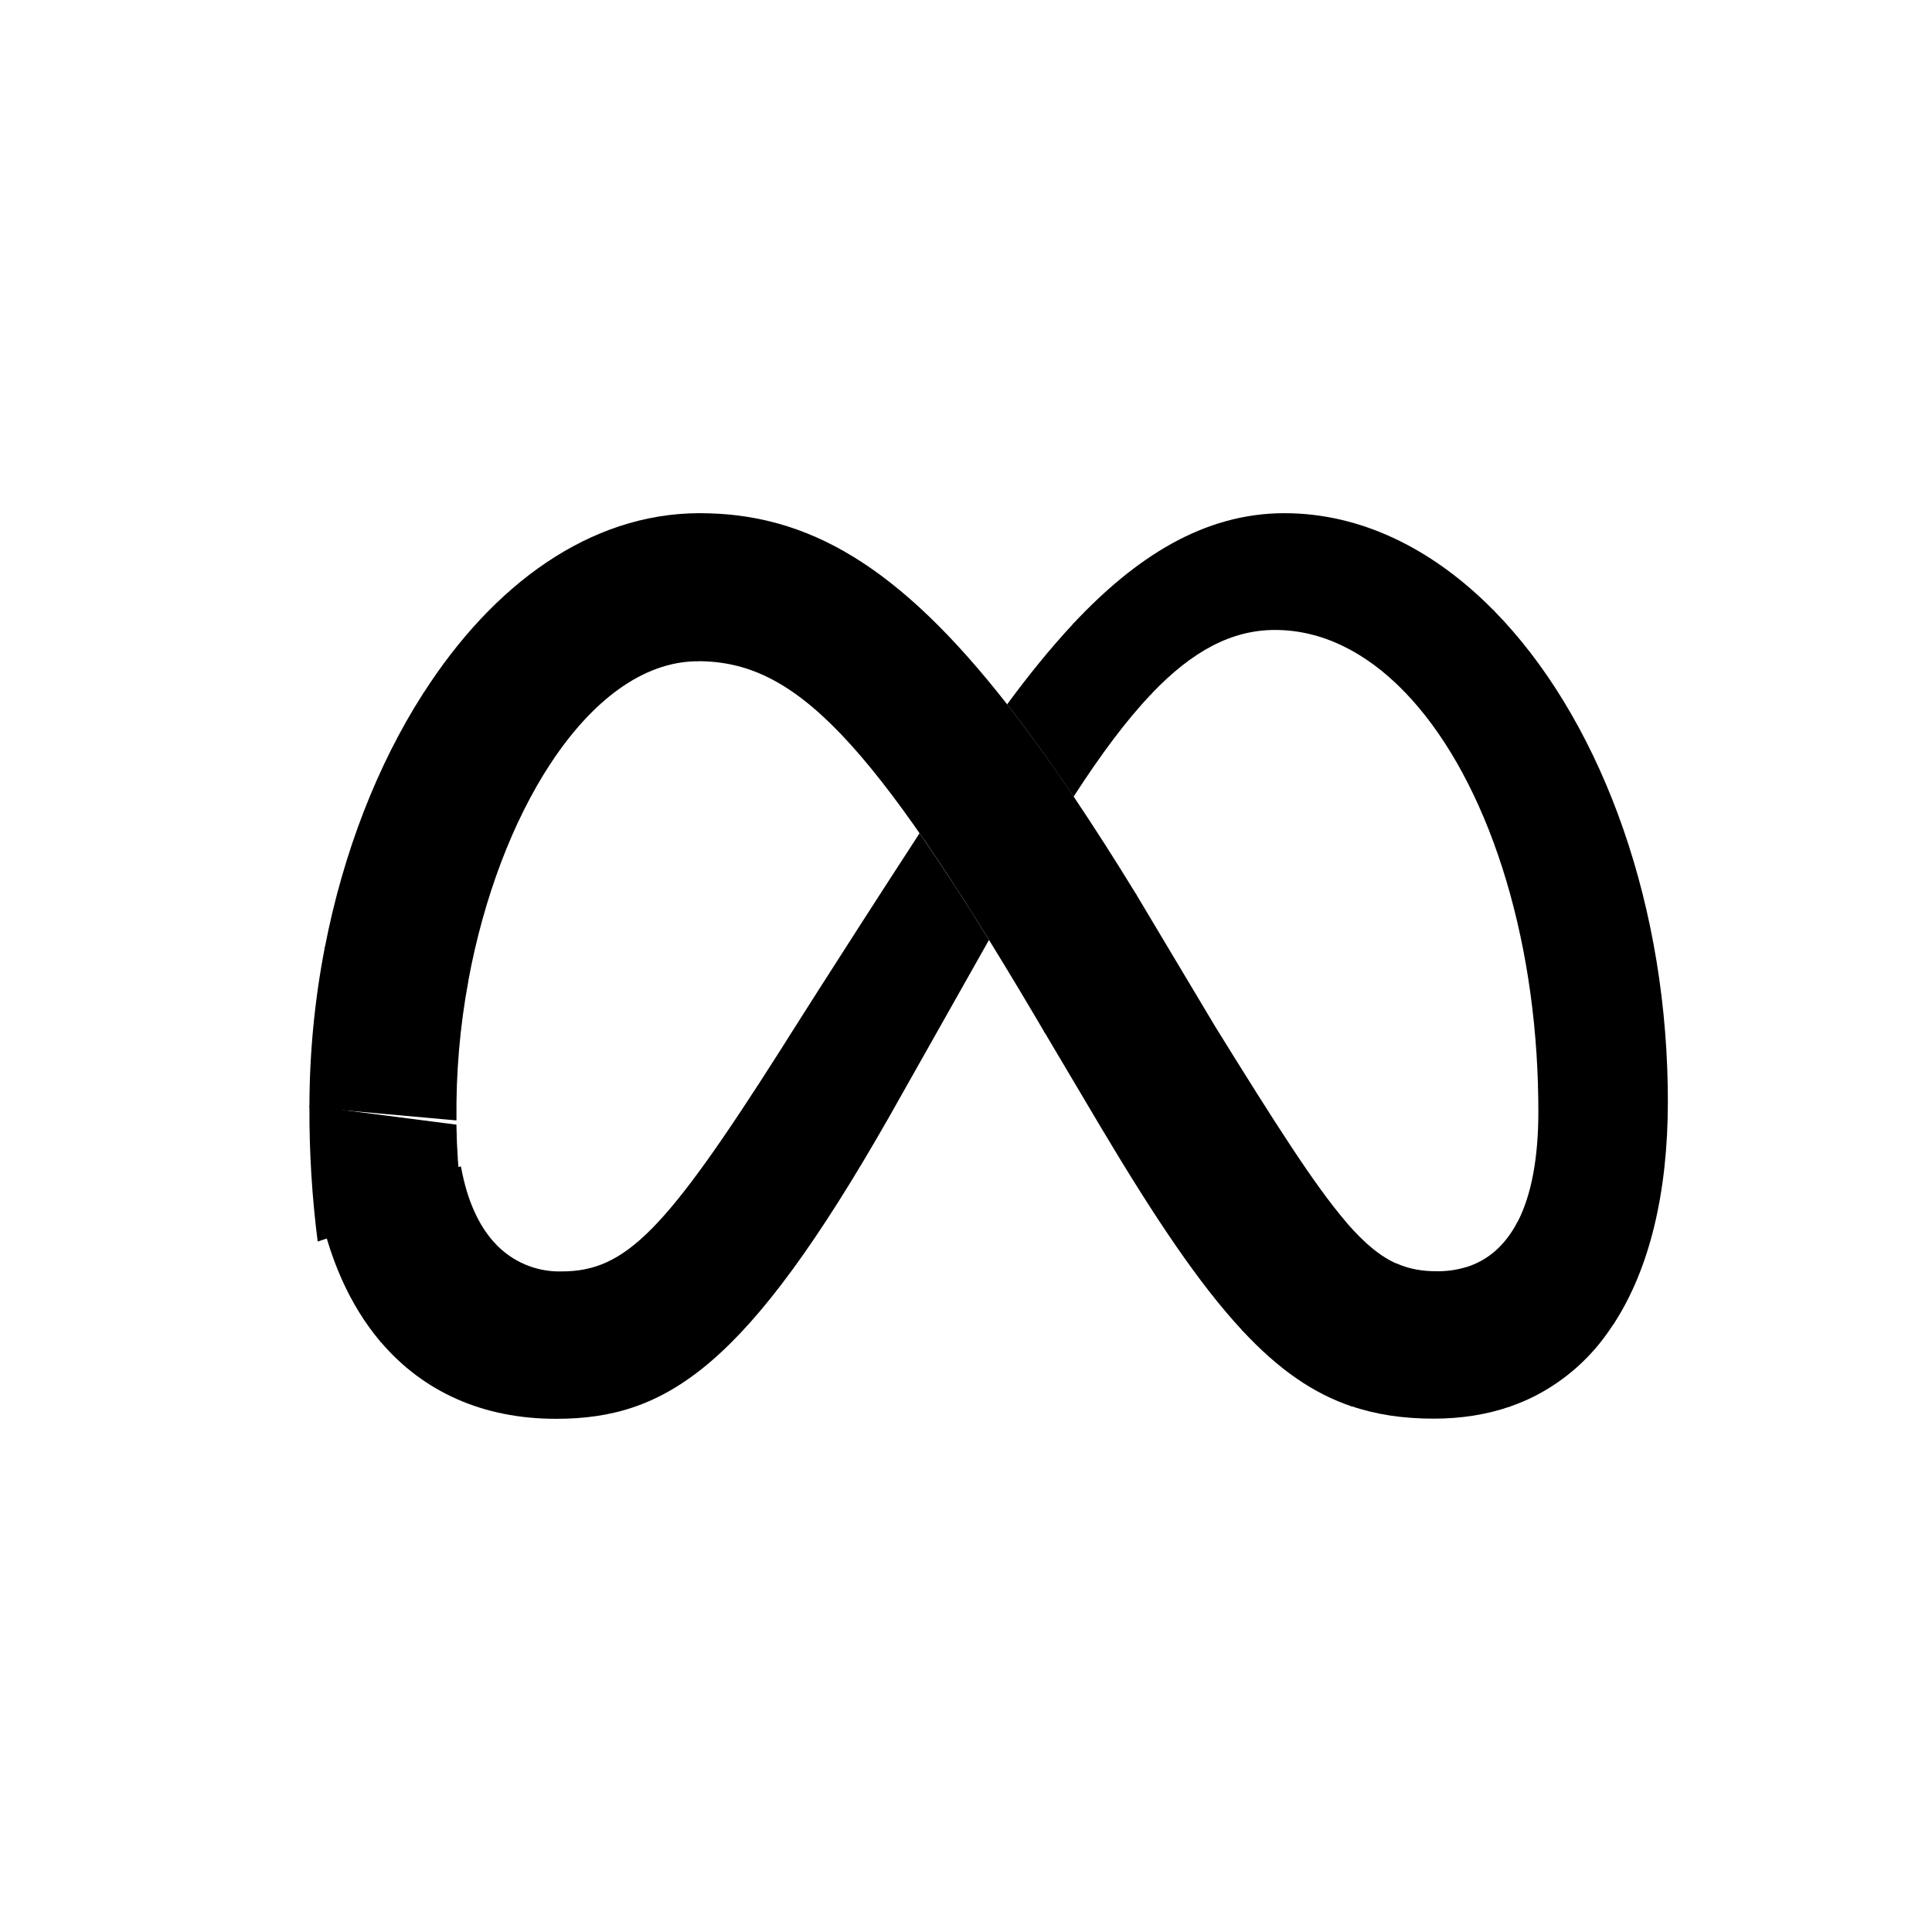
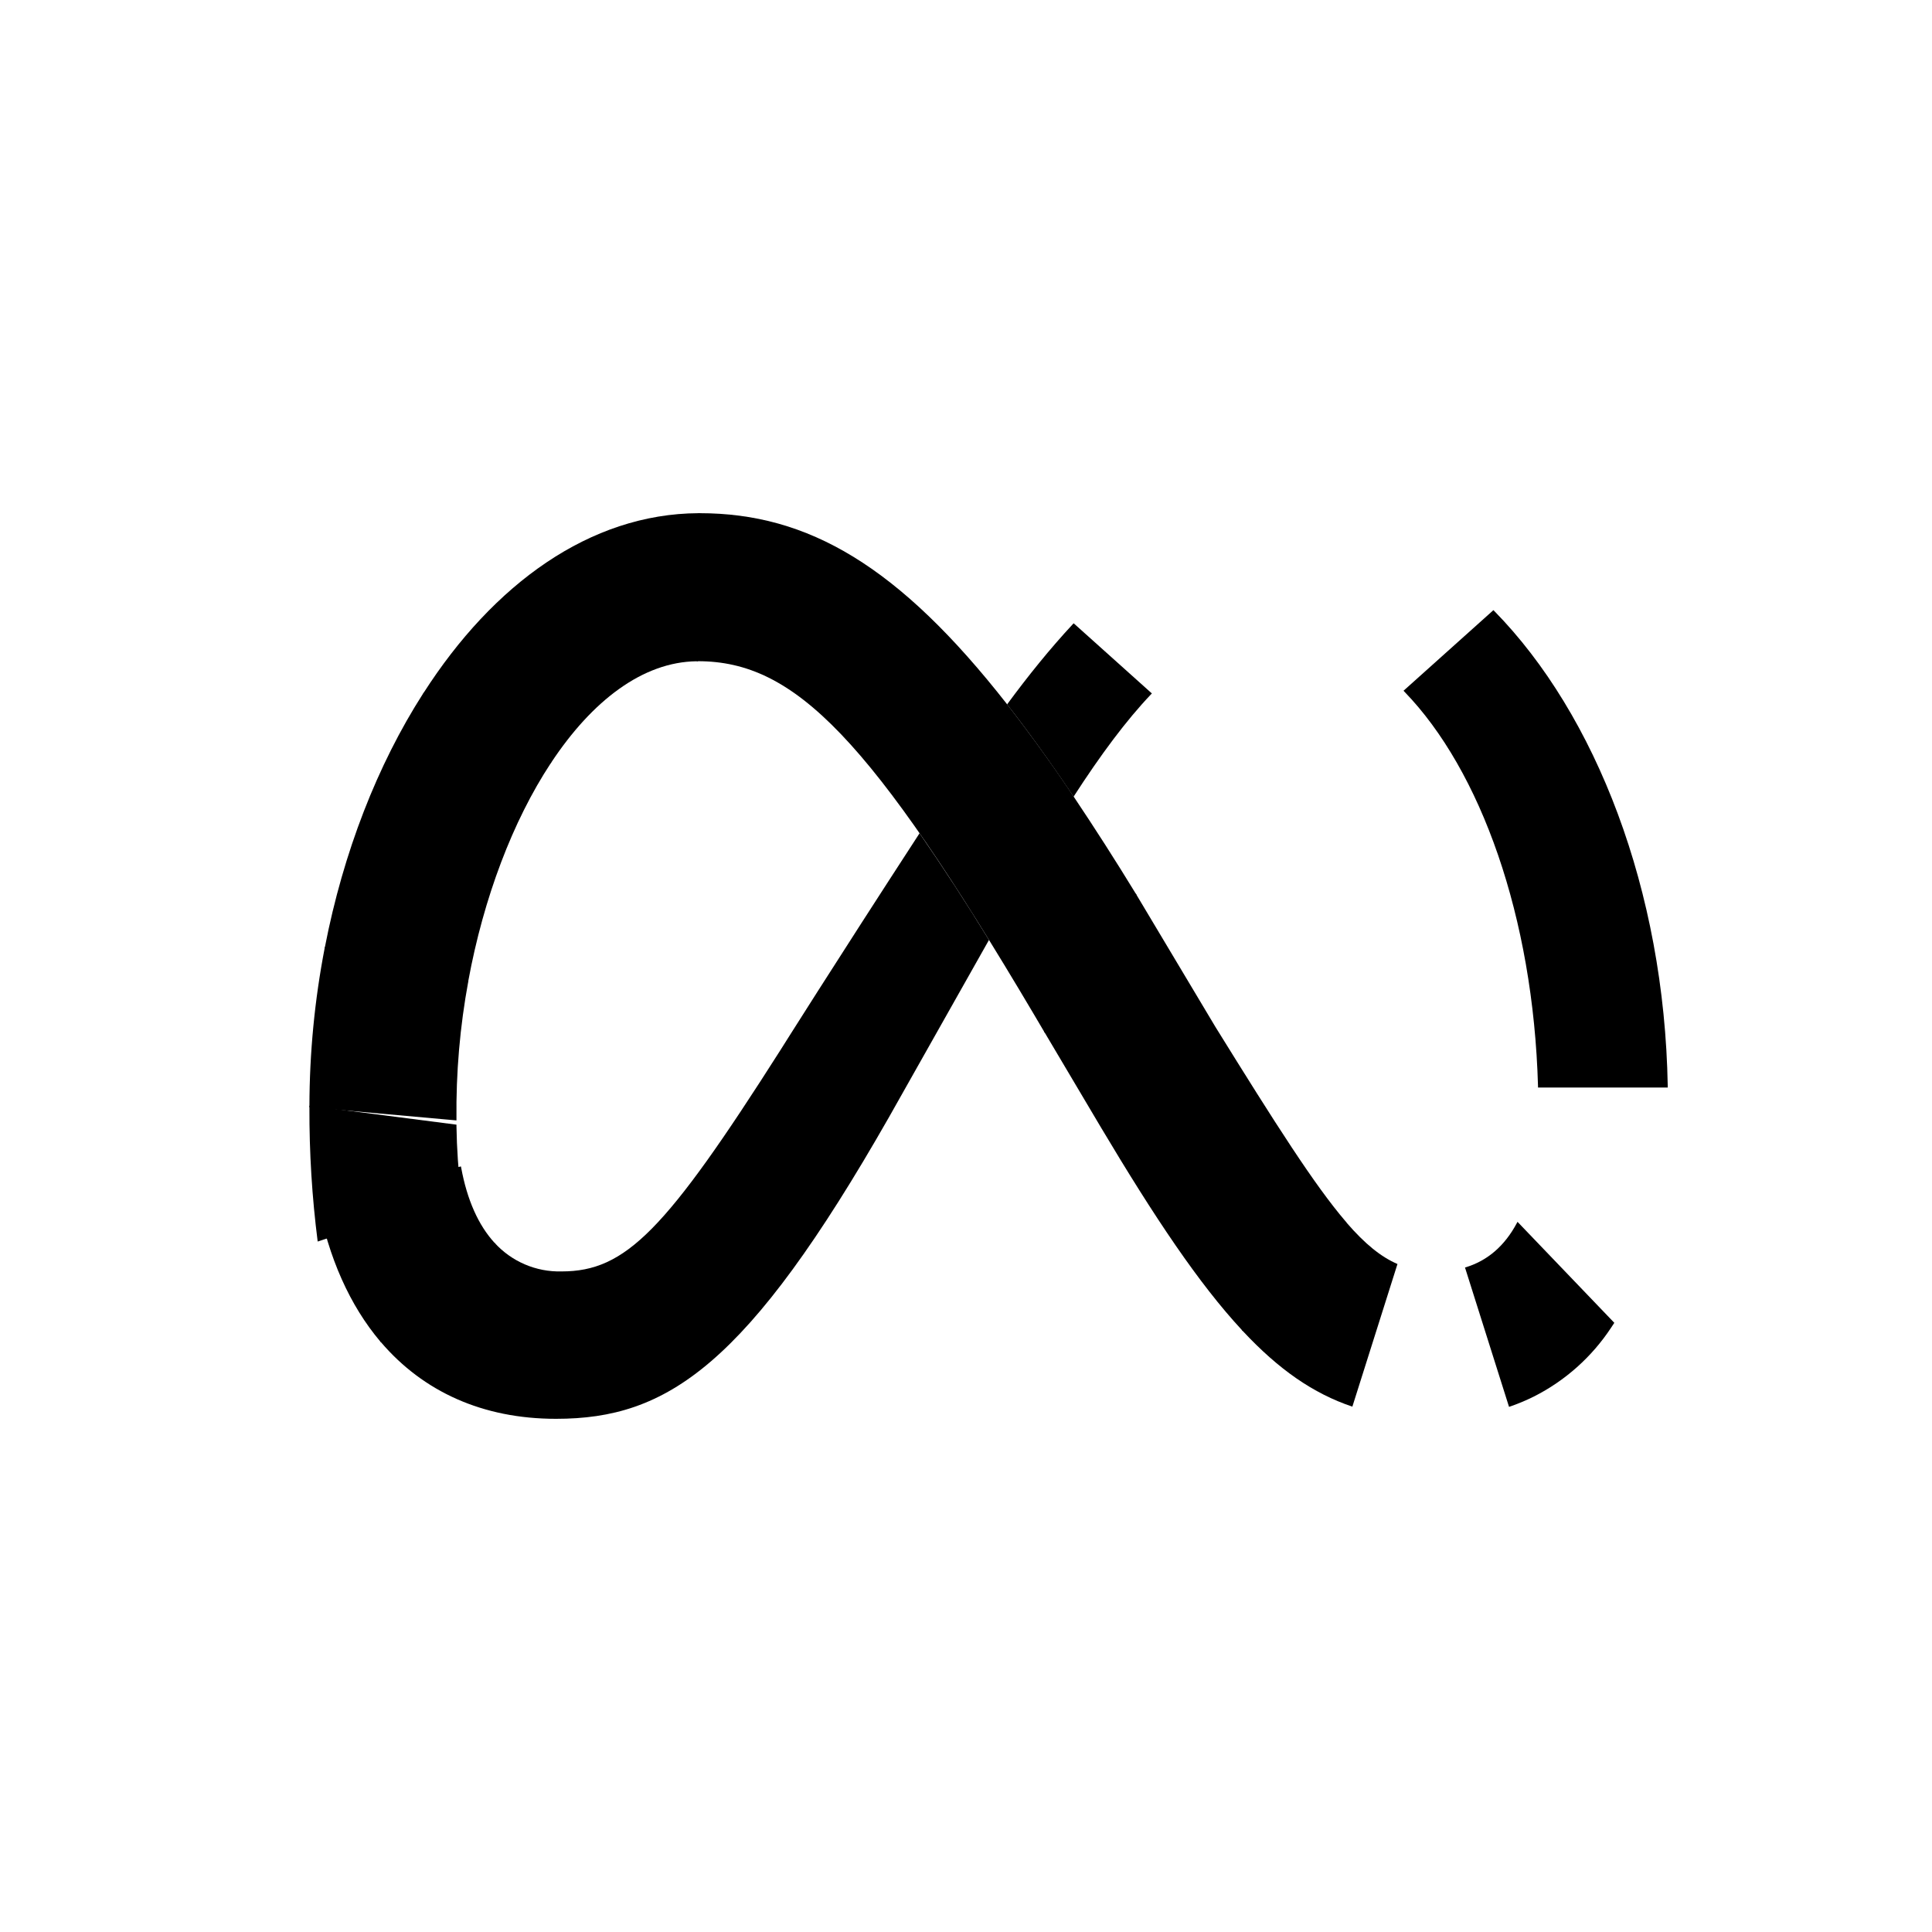
<svg xmlns="http://www.w3.org/2000/svg" width="256px" height="256px" viewBox="0 0 256 256" version="1.1">
  <title>meta</title>
  <g id="meta" stroke="none" stroke-width="1" fill="none" fill-rule="evenodd">
    <g id="meta-color" transform="translate(40.999, 68)" fill="#000000" fill-rule="nonzero">
      <path d="M51.728,0 L51.548,0 L51.316,19.613 L51.481,19.613 C64.343,19.613 74.326,29.79 96.031,66.457 L97.343,68.685 L97.433,68.835 L109.583,50.55 L109.493,50.407 C106.838,46.061 104.093,41.77 101.258,37.538 C98.468,33.361 95.529,29.286 92.446,25.32 C78.098,6.99 66.091,0 51.721,0 L51.728,0 Z" id="Path" />
      <path d="M51.548,0 C37.126,0.075 24.353,9.435 15.151,23.775 C15.126,23.817 15.101,23.86 15.076,23.902 L31.981,33.135 L32.063,33.008 C37.448,24.885 44.138,19.703 51.323,19.62 L51.481,19.62 L51.721,0 L51.548,0 Z" id="Path" />
      <path d="M15.143,23.775 L15.061,23.902 C9.001,33.352 4.486,44.962 2.056,57.48 L2.018,57.645 L21.023,62.145 L21.053,61.98 C23.078,50.977 26.948,40.77 31.973,33.142 L32.056,33.015 L15.151,23.775 L15.143,23.775 Z" id="Path" />
      <path d="M21.053,61.98 L2.056,57.48 L2.018,57.645 C0.691,64.53 0.016,71.528 0.001,78.54 L0.001,78.713 L19.486,80.46 L19.486,80.287 C19.415,74.151 19.943,68.022 21.061,61.987 L21.053,61.98 Z" id="Path" />
      <path d="M20.078,89.991 C19.729,87.106 19.531,84.187 19.486,81.259 L19.486,81.023 L0.001,78.51 L0.001,78.768 C-0.021,84.718 0.346,90.658 1.096,96.51 L20.108,90.227 C20.098,90.148 20.088,90.07 20.078,89.991 L20.078,89.991 Z" id="Path" />
      <path d="M24.526,96.675 C22.396,94.35 20.896,91.005 20.108,86.715 L20.078,86.558 L1.066,90.945 L1.096,91.103 C2.536,98.677 5.356,104.978 9.391,109.755 L9.496,109.882 L24.631,96.795 C24.593,96.755 24.556,96.715 24.518,96.675 L24.526,96.675 Z" id="Path" />
      <path d="M80.851,42.405 C69.391,60.03 62.446,71.093 62.446,71.093 C47.183,95.093 41.903,100.47 33.413,100.47 C30.035,100.558 26.786,99.166 24.518,96.66 L9.391,109.74 L9.496,109.868 C15.076,116.385 22.936,120 32.671,120 C47.393,120 57.976,113.04 76.801,80.025 L90.046,56.55 C87.108,51.752 84.039,47.036 80.843,42.405 L80.851,42.405 Z" id="Path" />
      <path d="M101.266,14.595 L101.146,14.715 C98.146,17.94 95.251,21.525 92.446,25.335 C95.281,28.957 98.206,33.015 101.258,37.56 C104.858,31.988 108.218,27.473 111.511,24.008 L111.631,23.887 L101.266,14.588 L101.266,14.595 Z" id="Path" />
-       <path d="M156.886,12.848 C148.898,4.747 139.373,0 129.188,0 C118.448,0 109.411,5.902 101.266,14.58 L101.146,14.7 L111.511,24 L111.631,23.872 C116.993,18.27 122.191,15.473 127.951,15.473 C134.146,15.473 139.951,18.398 144.976,23.535 L145.088,23.655 L157.006,12.967 L156.886,12.848 L156.886,12.848 Z" id="Path" />
      <path d="M179.986,75.938 C179.536,49.935 170.461,26.692 157.006,12.967 L156.886,12.848 L144.976,23.527 L145.088,23.648 C155.213,34.087 162.166,53.498 162.796,75.93 L162.796,76.103 L179.986,76.103 L179.986,75.938 L179.986,75.938 Z" id="Path" />
-       <path d="M179.986,76.125 L179.986,75.953 L162.796,75.953 L162.796,76.118 C162.826,77.168 162.841,78.233 162.841,79.297 C162.841,85.41 161.933,90.353 160.081,93.922 L159.998,94.088 L172.808,107.453 L172.906,107.302 C177.556,100.103 180.001,90.105 180.001,77.978 C180.001,77.355 180.001,76.74 179.986,76.125 L179.986,76.125 Z" id="Path" />
-       <path d="M160.081,93.9 L159.998,94.05 C158.393,97.065 156.106,99.075 153.121,99.953 L158.956,118.418 C160.081,118.037 161.178,117.581 162.241,117.052 C166.394,114.953 169.926,111.804 172.486,107.918 L172.816,107.43 L172.906,107.28 L160.081,93.9 L160.081,93.9 Z" id="Path" />
-       <path d="M149.401,100.448 C147.436,100.448 145.711,100.155 144.016,99.397 L138.031,118.312 C141.398,119.46 144.983,119.978 148.981,119.978 C152.671,119.978 156.053,119.43 159.121,118.365 L153.271,99.9 C152.018,100.275 150.713,100.463 149.393,100.448 L149.401,100.448 Z" id="Path" />
+       <path d="M160.081,93.9 L159.998,94.05 C158.393,97.065 156.106,99.075 153.121,99.953 L158.956,118.418 C160.081,118.037 161.178,117.581 162.241,117.052 C166.394,114.953 169.926,111.804 172.486,107.918 L172.906,107.28 L160.081,93.9 L160.081,93.9 Z" id="Path" />
      <path d="M137.423,94.005 L137.318,93.877 L123.548,108.233 L123.668,108.36 C128.446,113.475 133.013,116.647 138.196,118.388 L144.173,99.487 C141.991,98.55 139.876,96.84 137.423,94.005 L137.423,94.005 Z" id="Path" />
      <path d="M137.318,93.862 C133.193,89.047 128.078,81.022 120.046,68.062 L109.576,50.542 L109.493,50.392 L97.343,68.677 L97.433,68.828 L104.851,81.338 C112.043,93.412 117.901,102.142 123.548,108.225 L123.668,108.345 L137.423,93.99 C137.388,93.948 137.353,93.905 137.318,93.862 L137.318,93.862 Z" id="Path" />
    </g>
  </g>
</svg>